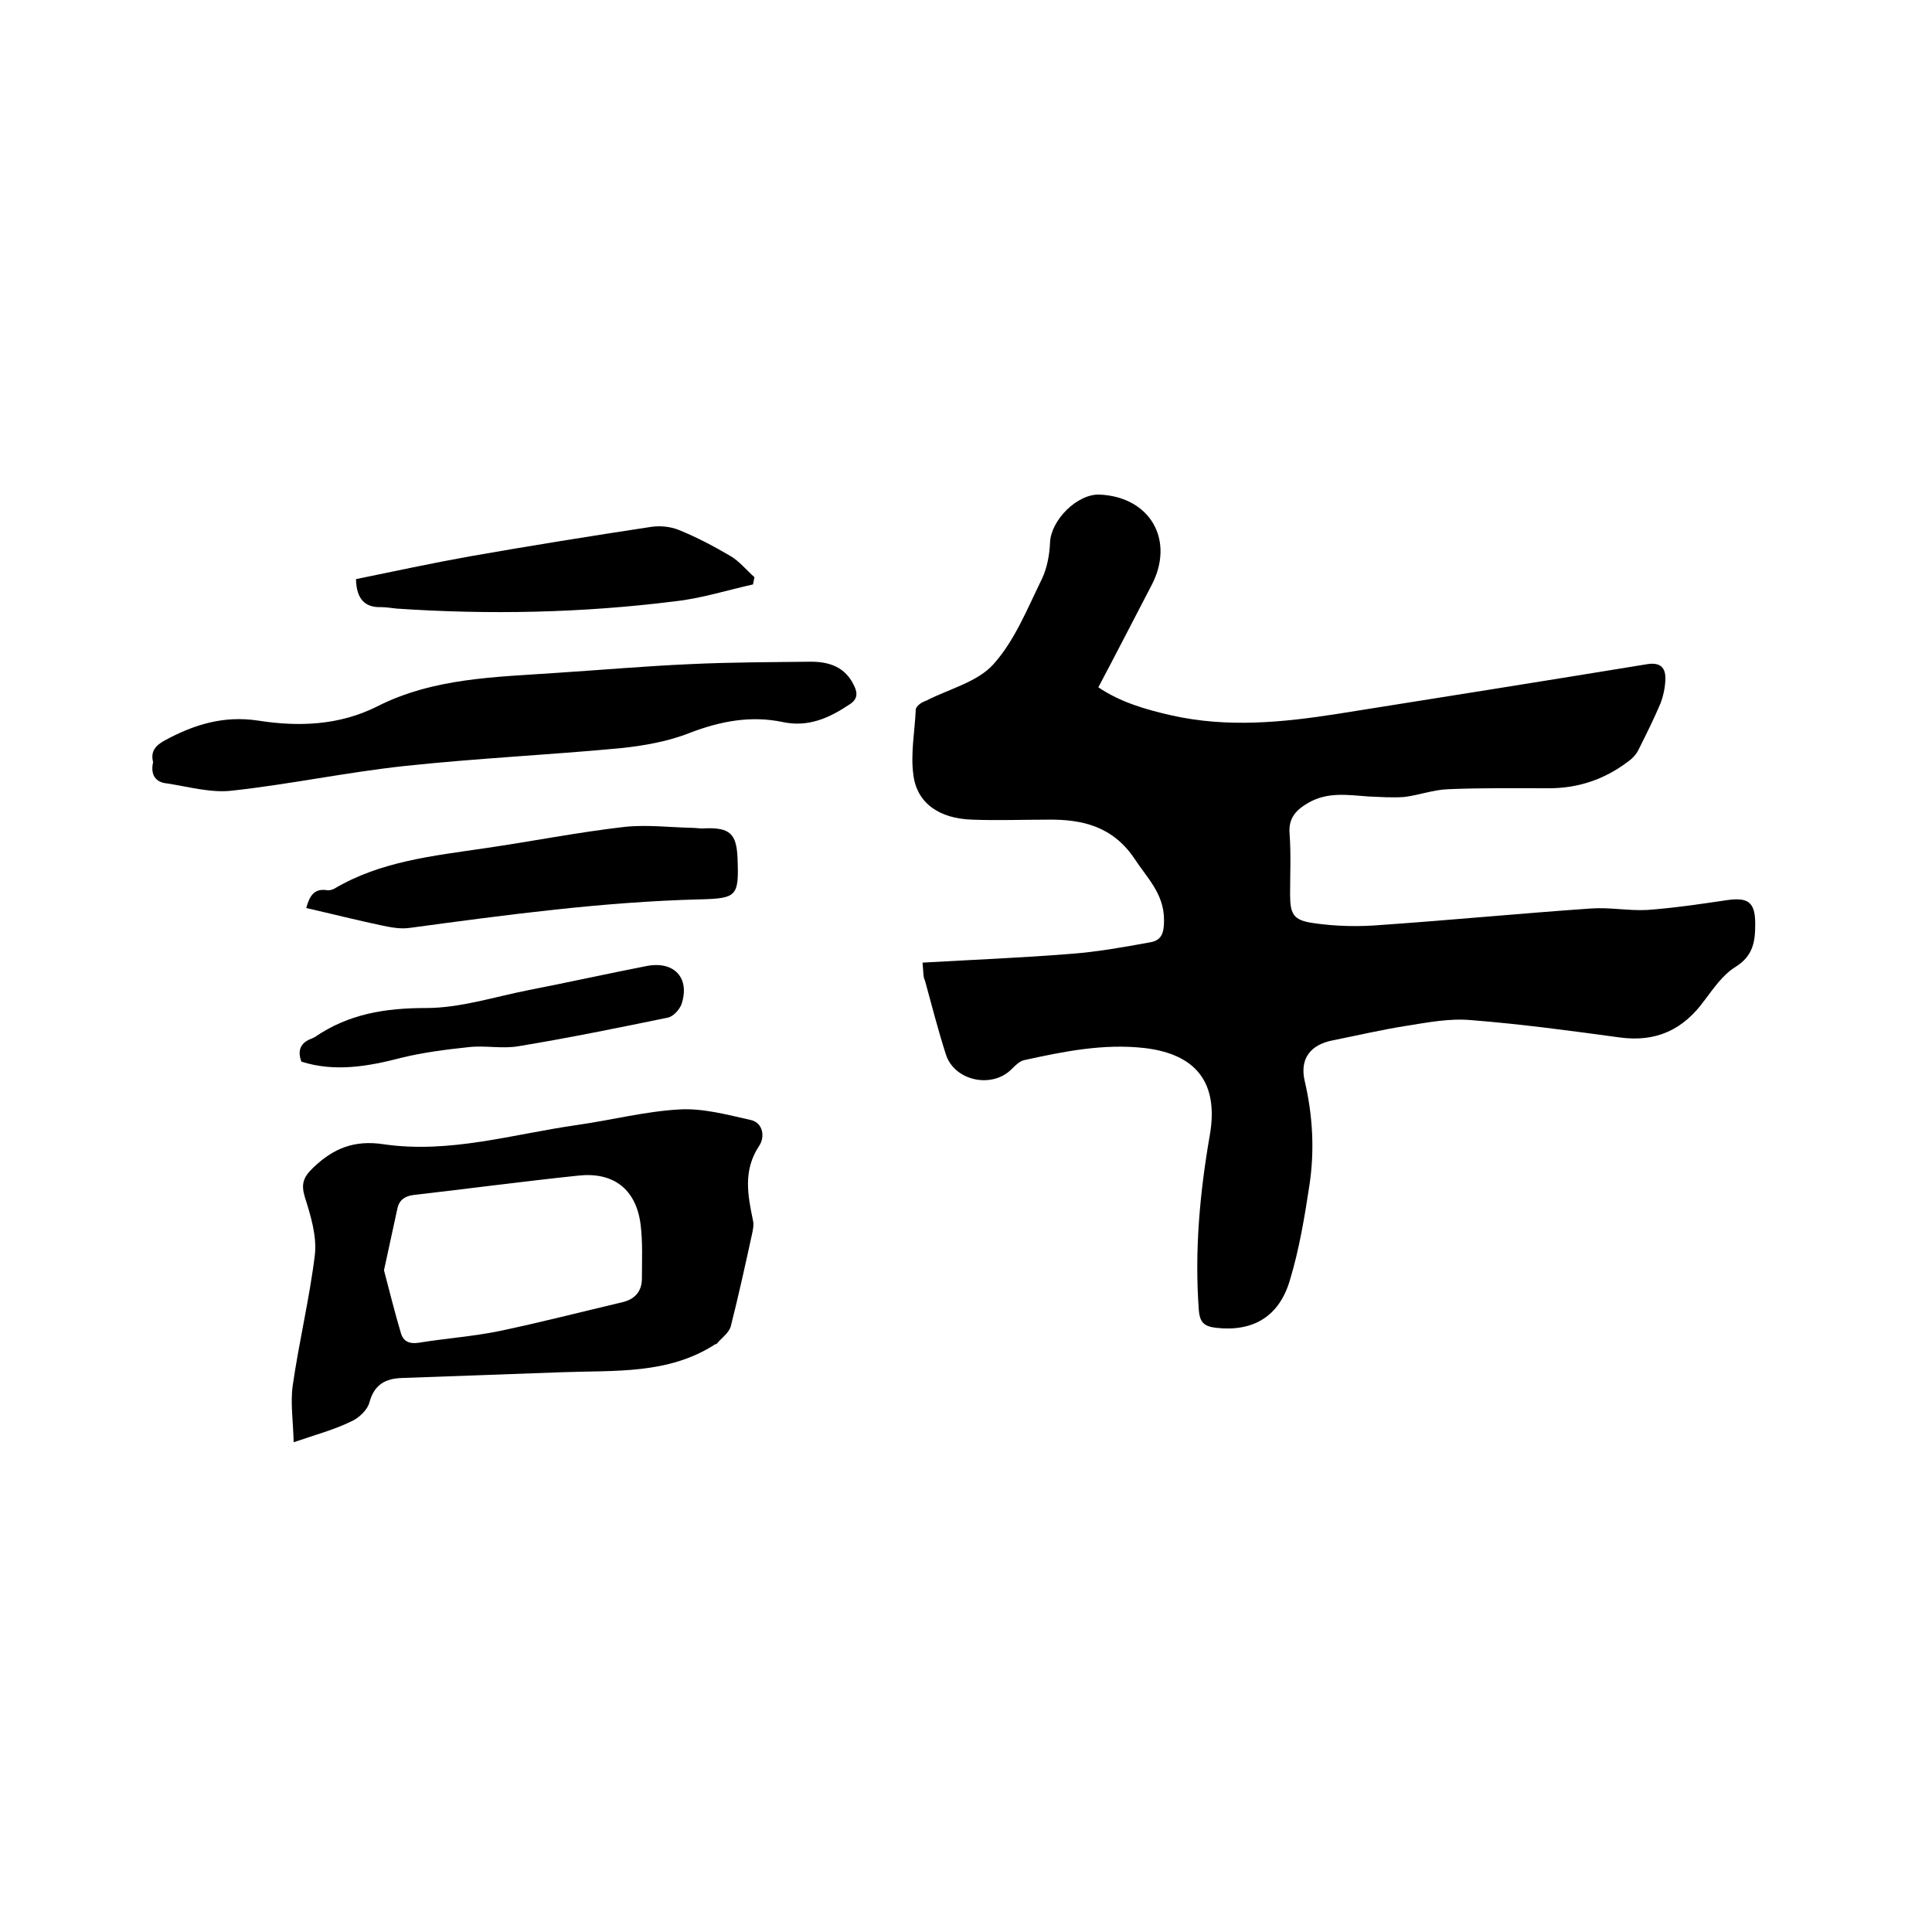
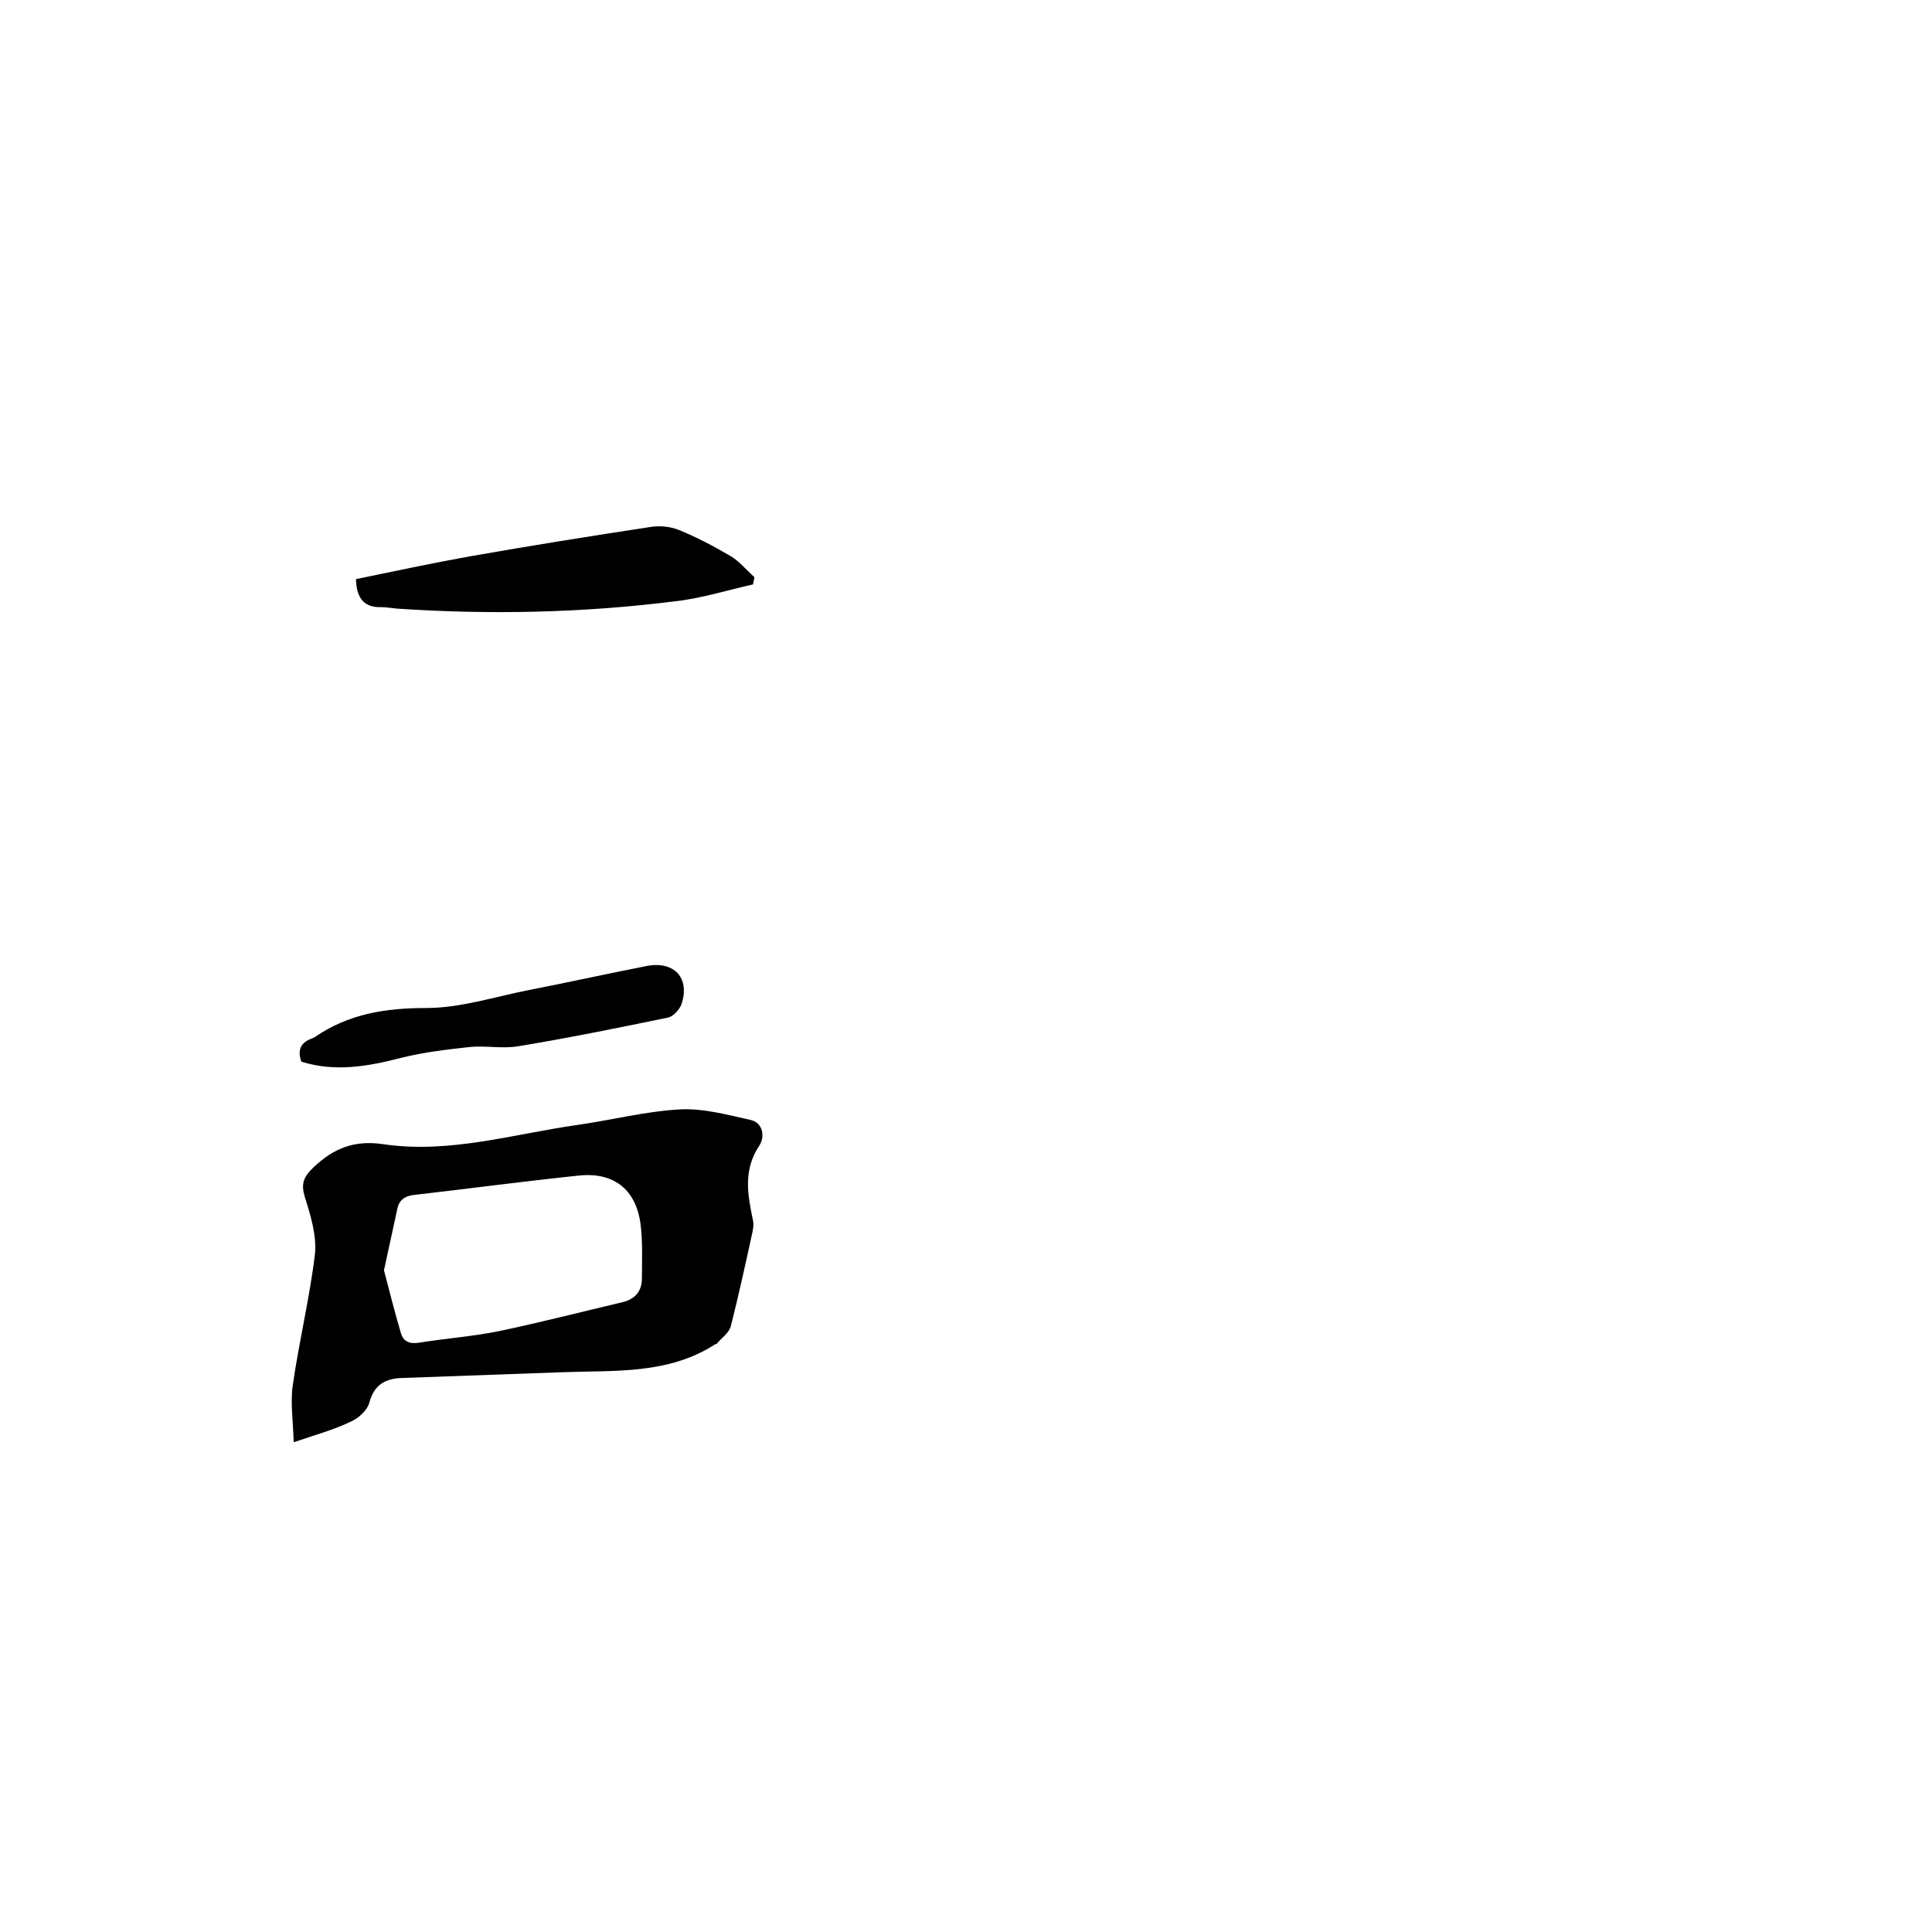
<svg xmlns="http://www.w3.org/2000/svg" enable-background="new 0 0 400 400" viewBox="0 0 400 400">
-   <path d="m191 199.3c10.5-.6 20.5-1 30.5-1.8 5.6-.4 11.1-1.4 16.6-2.4 2.4-.4 2.9-1.9 2.9-4.6 0-5.5-3.5-8.7-6.1-12.7-4.5-6.7-10.8-8.2-18-8.1-5.2 0-10.4.2-15.6 0-6.8-.2-11.5-3.4-12.2-9.3-.6-4.4.3-9 .5-13.5 0-.4.5-.9.9-1.2s.9-.5 1.4-.7c4.7-2.4 10.5-3.8 13.8-7.5 4.4-4.9 7-11.5 10-17.6 1.1-2.3 1.6-5.1 1.7-7.6.2-4.6 5.6-10.1 10.3-9.9 10.5.5 15.6 9.5 10.7 18.8-1.8 3.5-3.6 6.9-5.4 10.4s-3.6 6.9-5.6 10.7c4.6 3.1 9.8 4.6 15.1 5.8 11.5 2.6 22.9 1.5 34.4-.3 21.4-3.4 42.8-6.8 64.2-10.3 2.6-.4 3.7.7 3.7 2.9 0 1.7-.4 3.6-1 5.2-1.4 3.3-3 6.5-4.6 9.7-.5 1-1.4 1.9-2.3 2.5-4.8 3.6-10.2 5.4-16.2 5.4-7 0-14-.1-20.9.2-3 .1-5.9 1.2-9 1.6-2.5.2-5 0-7.5-.1-4.2-.3-8.4-1-12.4 1.3-2.6 1.5-4.2 3.2-3.9 6.5.3 4.1.1 8.3.1 12.4s.6 5.4 4.7 6c4.7.7 9.5.8 14.2.4 14.4-1 28.9-2.4 43.3-3.4 3.9-.3 7.8.5 11.7.3 5.5-.4 10.9-1.2 16.3-2 4.6-.7 6.1.3 6.1 4.9 0 3.6-.4 6.6-4.1 8.9-2.6 1.6-4.5 4.4-6.4 6.9-4.4 6.1-10 8.7-17.5 7.7-10.3-1.4-20.6-2.8-30.9-3.6-4.4-.4-9 .5-13.4 1.2-5.1.8-10.2 2-15.2 3-4.6.9-6.8 3.8-5.8 8.3 1.7 7.2 2.1 14.5 1 21.7-1 6.6-2.1 13.2-4 19.5-2.2 7.7-7.7 10.9-15.4 10-2.3-.3-3.3-1-3.5-3.7-.9-12.2.2-24.3 2.3-36.3 1.8-10.7-2.8-16.6-13.4-17.9-8.6-1-16.9.7-25.1 2.5-.9.2-1.8 1.1-2.5 1.8-4.1 4.2-12 2.5-13.7-3.1-1.6-5-2.9-10.1-4.3-15.2-.4-.7-.3-1.8-.5-3.7z" />
-   <path d="m60.8 298.6c-.1-4.3-.7-8.1-.2-11.7 1.3-9.1 3.5-18.1 4.6-27.2.4-3.9-.9-8.1-2.1-11.9-.8-2.7-.3-4.1 1.8-6.1 4.2-4 8.5-5.7 14.5-4.8 13.7 2 26.8-2.1 40.2-4 7-1 14-2.8 21-3.2 4.9-.3 10 1.1 14.9 2.2 2.5.6 2.9 3.5 1.7 5.3-3.4 5.1-2.4 10.2-1.3 15.5.2.9 0 1.9-.2 2.8-1.4 6.4-2.8 12.8-4.4 19.1-.4 1.4-1.9 2.4-2.9 3.6-.1.1-.2.1-.3.1-9.7 6.3-20.8 5.4-31.6 5.8-11.1.4-22.2.8-33.3 1.2-3.3.1-5.7 1.3-6.7 5-.4 1.6-2.2 3.3-3.8 4-3.5 1.7-7.2 2.7-11.9 4.3zm18.7-35.6c1.1 4.2 2.2 8.6 3.5 13 .5 1.7 1.7 2.3 3.7 2 5.5-.9 11.2-1.3 16.6-2.4 8.6-1.8 17.1-4 25.6-6 2.5-.6 4-2.2 4-4.9 0-3.8.2-7.6-.3-11.4-1-7.2-5.7-10.7-12.9-9.9-11.4 1.2-22.7 2.7-34 4-1.8.2-3 1-3.4 2.7-.9 4.1-1.8 8.3-2.8 12.9z" />
-   <path d="m31.7 157.8c-.6-2.3.6-3.5 2.4-4.5 6.1-3.3 12.2-5.2 19.4-4.1 8.3 1.3 16.7 1 24.5-2.9 11.8-6 24.6-6.1 37.4-7 9.2-.6 18.3-1.4 27.5-1.8 8.3-.4 16.7-.4 25-.5 3.8 0 7.1 1.1 8.9 4.9.8 1.6.8 2.9-1 4-4.2 2.8-8.5 4.7-13.7 3.6-6.6-1.4-12.9-.2-19.2 2.2-4.5 1.8-9.6 2.7-14.4 3.2-14.9 1.4-29.9 2.1-44.8 3.7-12 1.3-23.8 3.8-35.7 5.1-4.3.5-8.9-.8-13.4-1.5-2.4-.2-3.5-1.8-2.9-4.4z" />
-   <path d="m63.4 188c.7-2.5 1.6-4.1 4.3-3.7.5.1 1.1-.1 1.5-.3 9.6-5.7 20.5-6.8 31.3-8.4 9.6-1.4 19.2-3.3 28.8-4.4 4.6-.5 9.4.1 14.1.2.8 0 1.7.2 2.5.1 5.2-.2 6.6 1.1 6.8 6.2.3 7.8-.1 8.3-7.6 8.5-20.2.5-40.2 3.2-60.2 5.9-1.9.3-4-.1-5.9-.5-5.2-1.1-10.3-2.4-15.6-3.6z" />
+   <path d="m60.8 298.6c-.1-4.3-.7-8.1-.2-11.7 1.3-9.1 3.5-18.1 4.6-27.2.4-3.9-.9-8.1-2.1-11.9-.8-2.7-.3-4.1 1.8-6.1 4.2-4 8.5-5.7 14.5-4.8 13.7 2 26.8-2.1 40.2-4 7-1 14-2.8 21-3.2 4.9-.3 10 1.1 14.9 2.2 2.5.6 2.9 3.5 1.7 5.3-3.4 5.1-2.4 10.2-1.3 15.5.2.9 0 1.9-.2 2.8-1.4 6.4-2.8 12.8-4.4 19.1-.4 1.4-1.9 2.4-2.9 3.6-.1.1-.2.1-.3.1-9.7 6.3-20.8 5.4-31.6 5.8-11.1.4-22.2.8-33.3 1.2-3.3.1-5.7 1.3-6.7 5-.4 1.6-2.2 3.3-3.8 4-3.5 1.7-7.2 2.7-11.9 4.3zm18.7-35.6c1.1 4.2 2.2 8.6 3.5 13 .5 1.7 1.7 2.3 3.7 2 5.5-.9 11.2-1.3 16.6-2.4 8.6-1.8 17.1-4 25.6-6 2.5-.6 4-2.2 4-4.9 0-3.8.2-7.6-.3-11.4-1-7.2-5.7-10.7-12.9-9.9-11.4 1.2-22.7 2.7-34 4-1.8.2-3 1-3.4 2.7-.9 4.1-1.8 8.3-2.8 12.9" />
  <path d="m73.7 119.9c7.8-1.6 15.7-3.3 23.5-4.7 12.5-2.2 25-4.2 37.5-6.1 1.9-.3 4-.1 5.8.6 3.7 1.5 7.3 3.4 10.7 5.4 1.9 1.1 3.3 2.9 5 4.4-.1.5-.2 1-.3 1.5-5.4 1.2-10.7 2.9-16.2 3.5-19.1 2.4-38.4 2.8-57.6 1.5-1.1-.1-2.1-.3-3.2-.3-3.2.1-5.1-1.5-5.2-5.8z" />
  <path d="m62.4 219.8c-.9-2.4-.1-4 2.2-4.8.2-.1.4-.2.6-.3 7-4.8 14.6-6 23-6 7.1 0 14.1-2.3 21.2-3.7 8.2-1.6 16.3-3.4 24.5-5 5.7-1.1 9 2.5 7.2 7.9-.4 1.1-1.7 2.6-2.9 2.8-10.2 2.1-20.5 4.2-30.8 5.9-3.4.6-6.9-.2-10.4.2-4.7.5-9.4 1.1-13.9 2.2-6.9 1.8-13.8 3-20.7.8z" />
</svg>